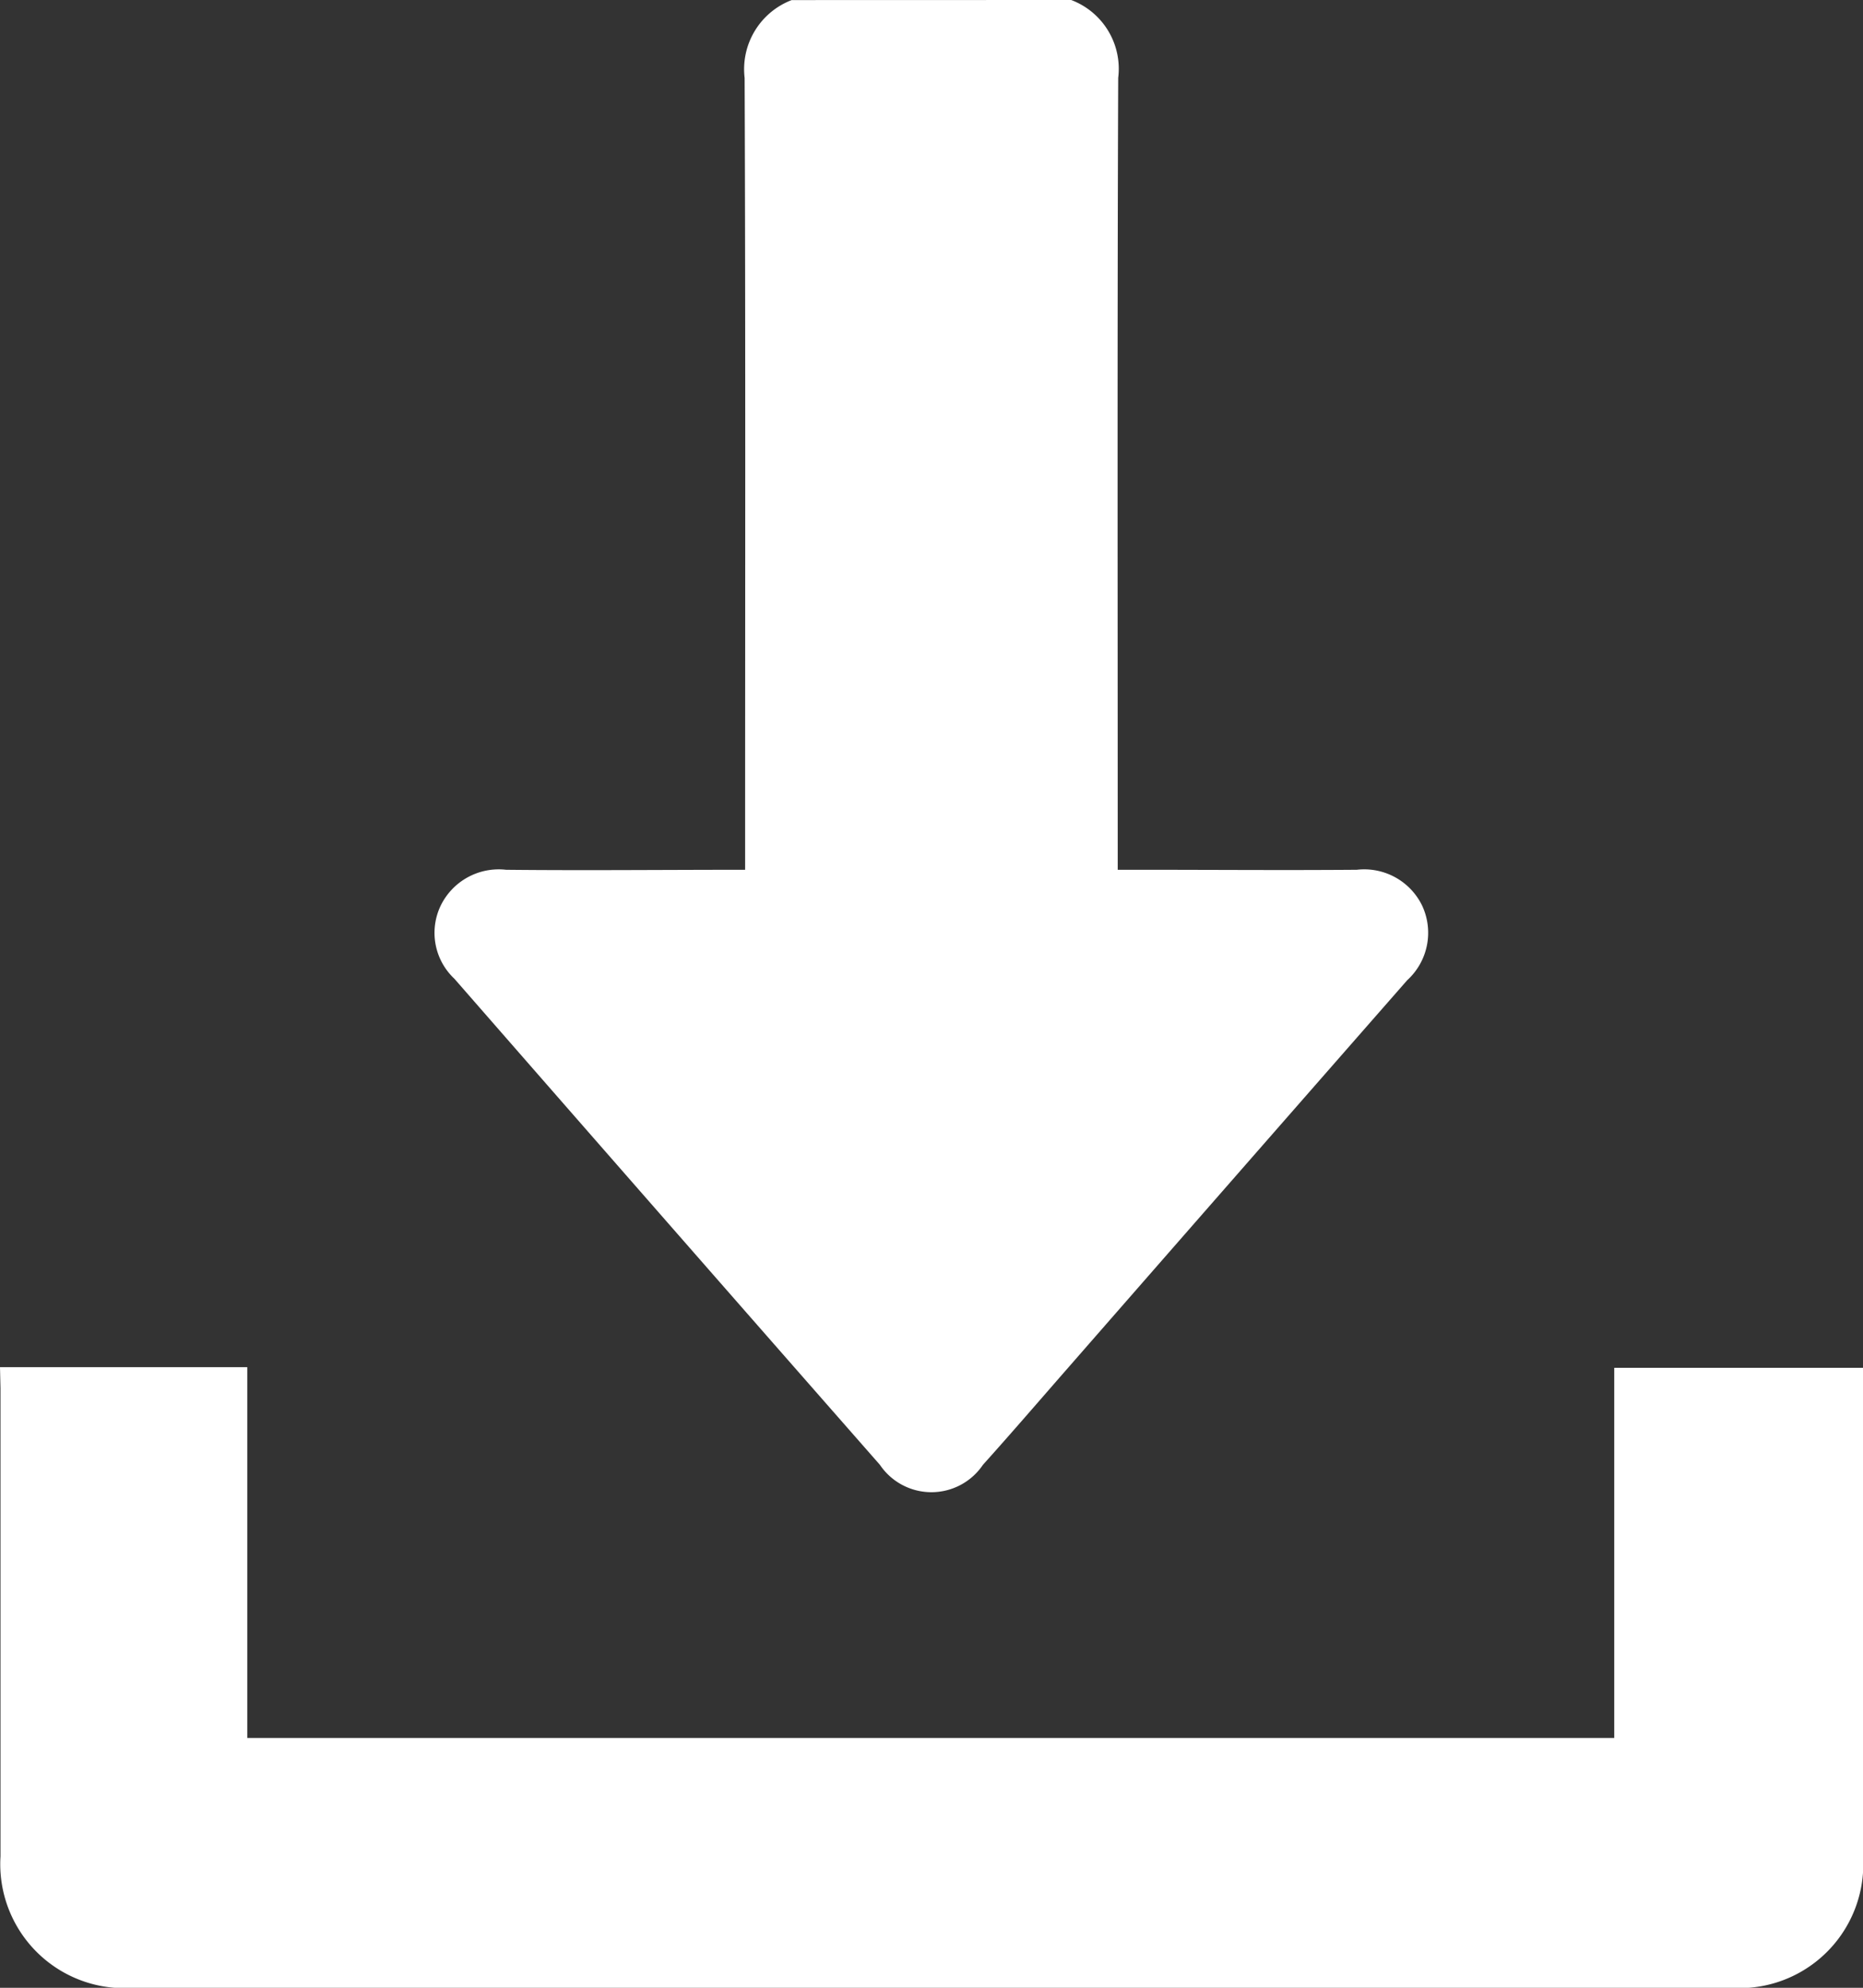
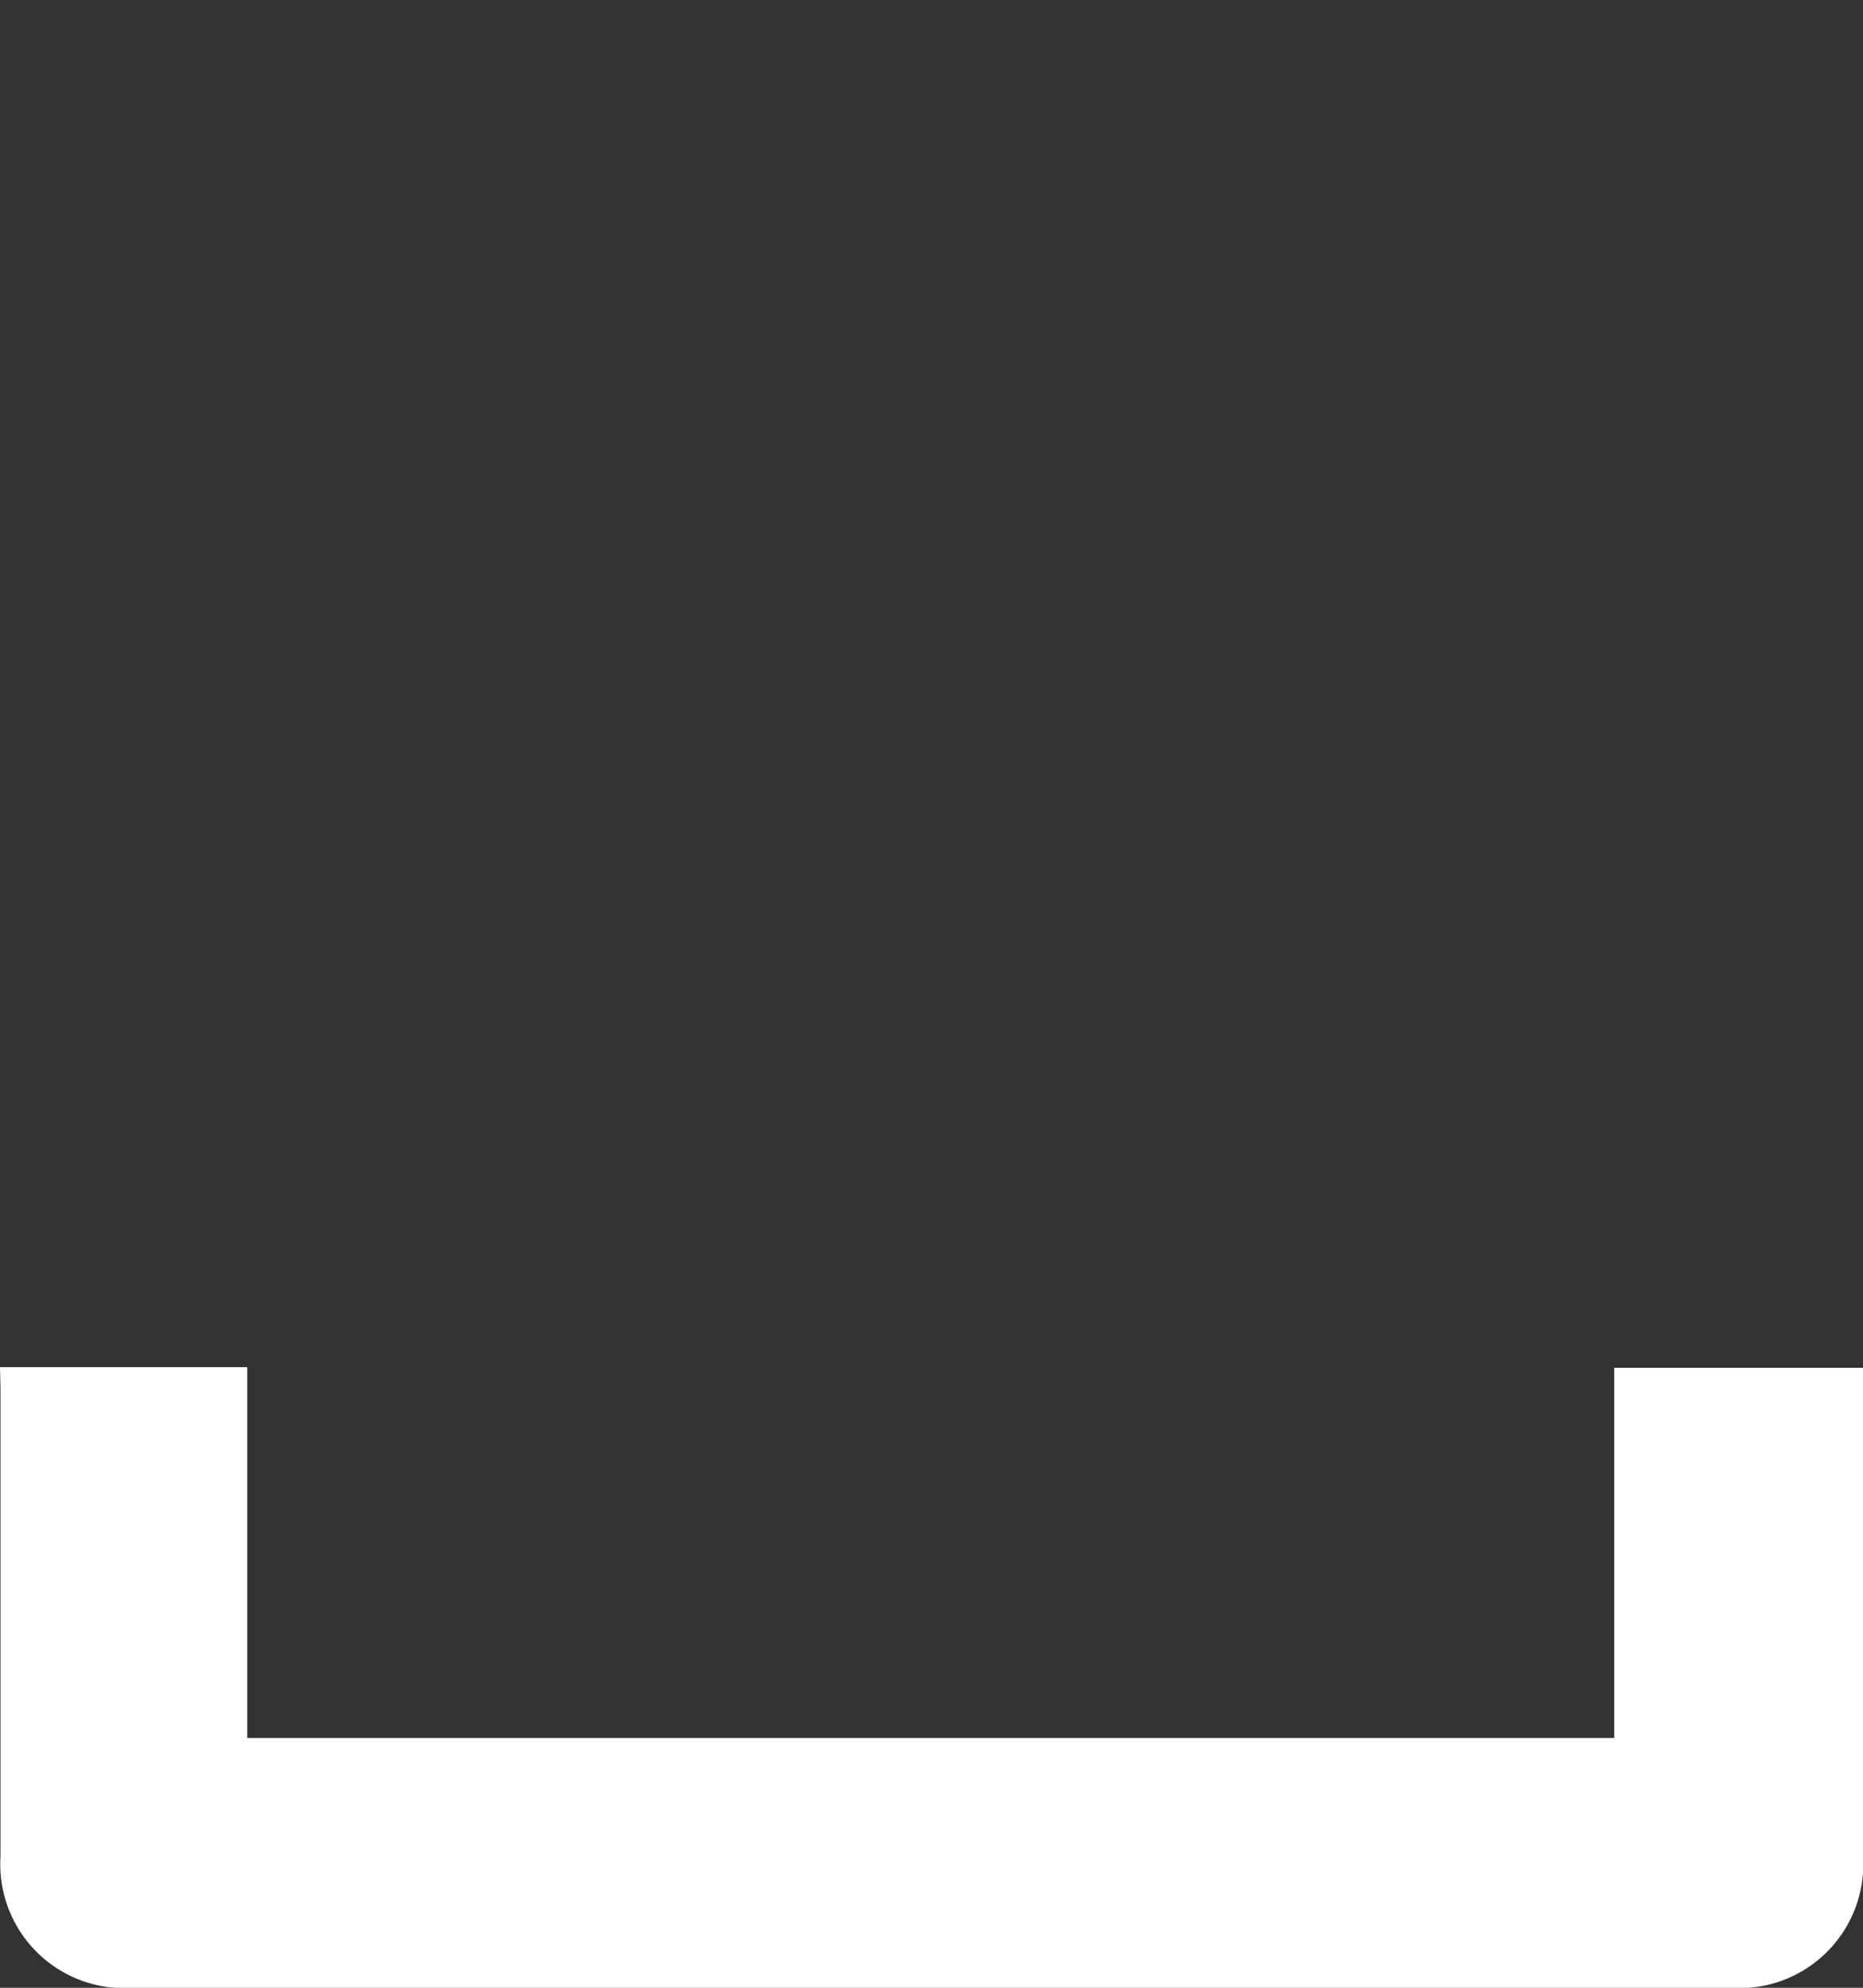
<svg xmlns="http://www.w3.org/2000/svg" width="22.655" height="24.166" viewBox="0 0 22.655 24.166">
  <rect x="0" y="0" width="22.655" height="24.166" fill="#333333" stroke="none" />
  <g id="Group_6" data-name="Group 6" transform="translate(1437.894 558.7)">
-     <path id="Path_5" data-name="Path 5" d="M-1340.612-558.7a.894.894,0,0,1,.572.946c-.012,3.106-.006,6.212-.006,9.318v.31h.265c.881,0,1.761.007,2.642,0a.783.783,0,0,1,.795.436.78.78,0,0,1-.182.907q-2.068,2.359-4.132,4.721c-.342.391-.68.784-1.027,1.17a.756.756,0,0,1-1.253,0q-2.591-2.951-5.174-5.909a.765.765,0,0,1-.167-.889.785.785,0,0,1,.795-.436c.958.01,1.917,0,2.907,0v-.286c0-3.114.006-6.227-.006-9.341a.9.9,0,0,1,.572-.946Z" transform="translate(-84.256)" fill="#fff" fill-rule="evenodd" />
    <path id="Path_6" data-name="Path 6" d="M-1437.894-276.965h3.007v4.508h16.623v-4.5h3.025v.244q0,2.843,0,5.686a1.506,1.506,0,0,1-1.6,1.608h-19.441a1.508,1.508,0,0,1-1.608-1.6q0-2.843,0-5.686Z" transform="translate(0 -265.114)" fill="#fff" fill-rule="evenodd" />
  </g>
</svg>